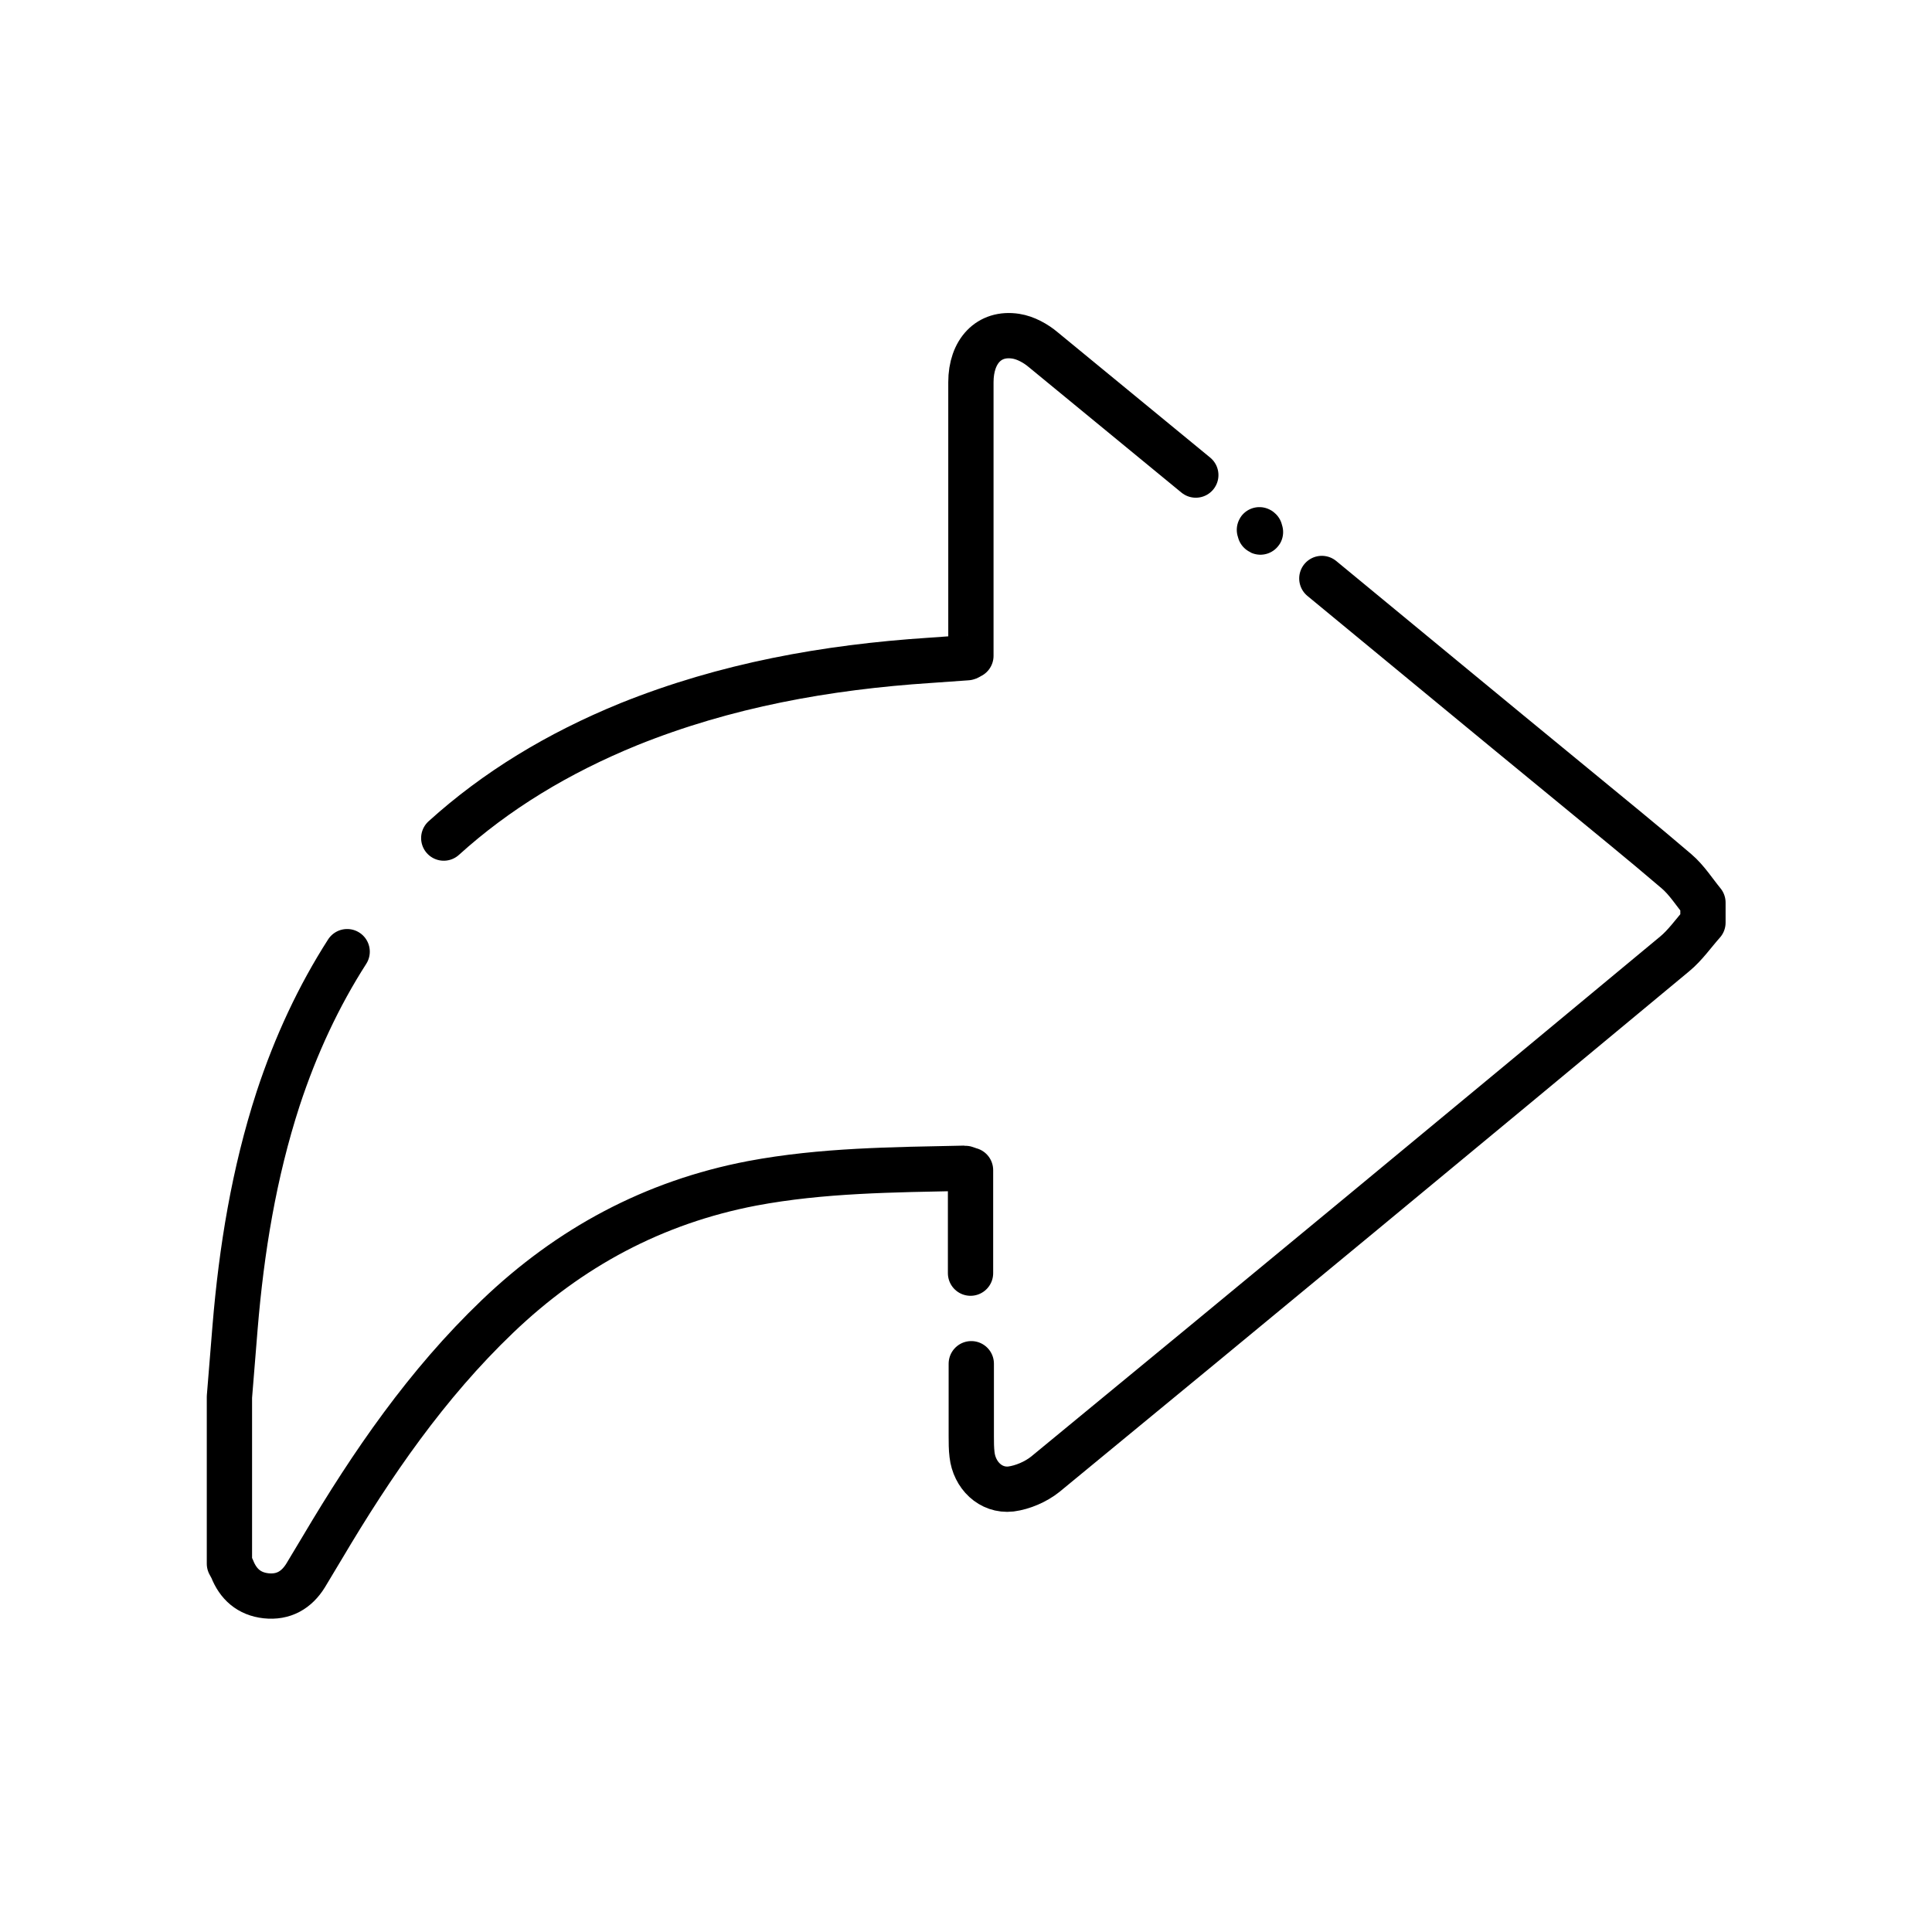
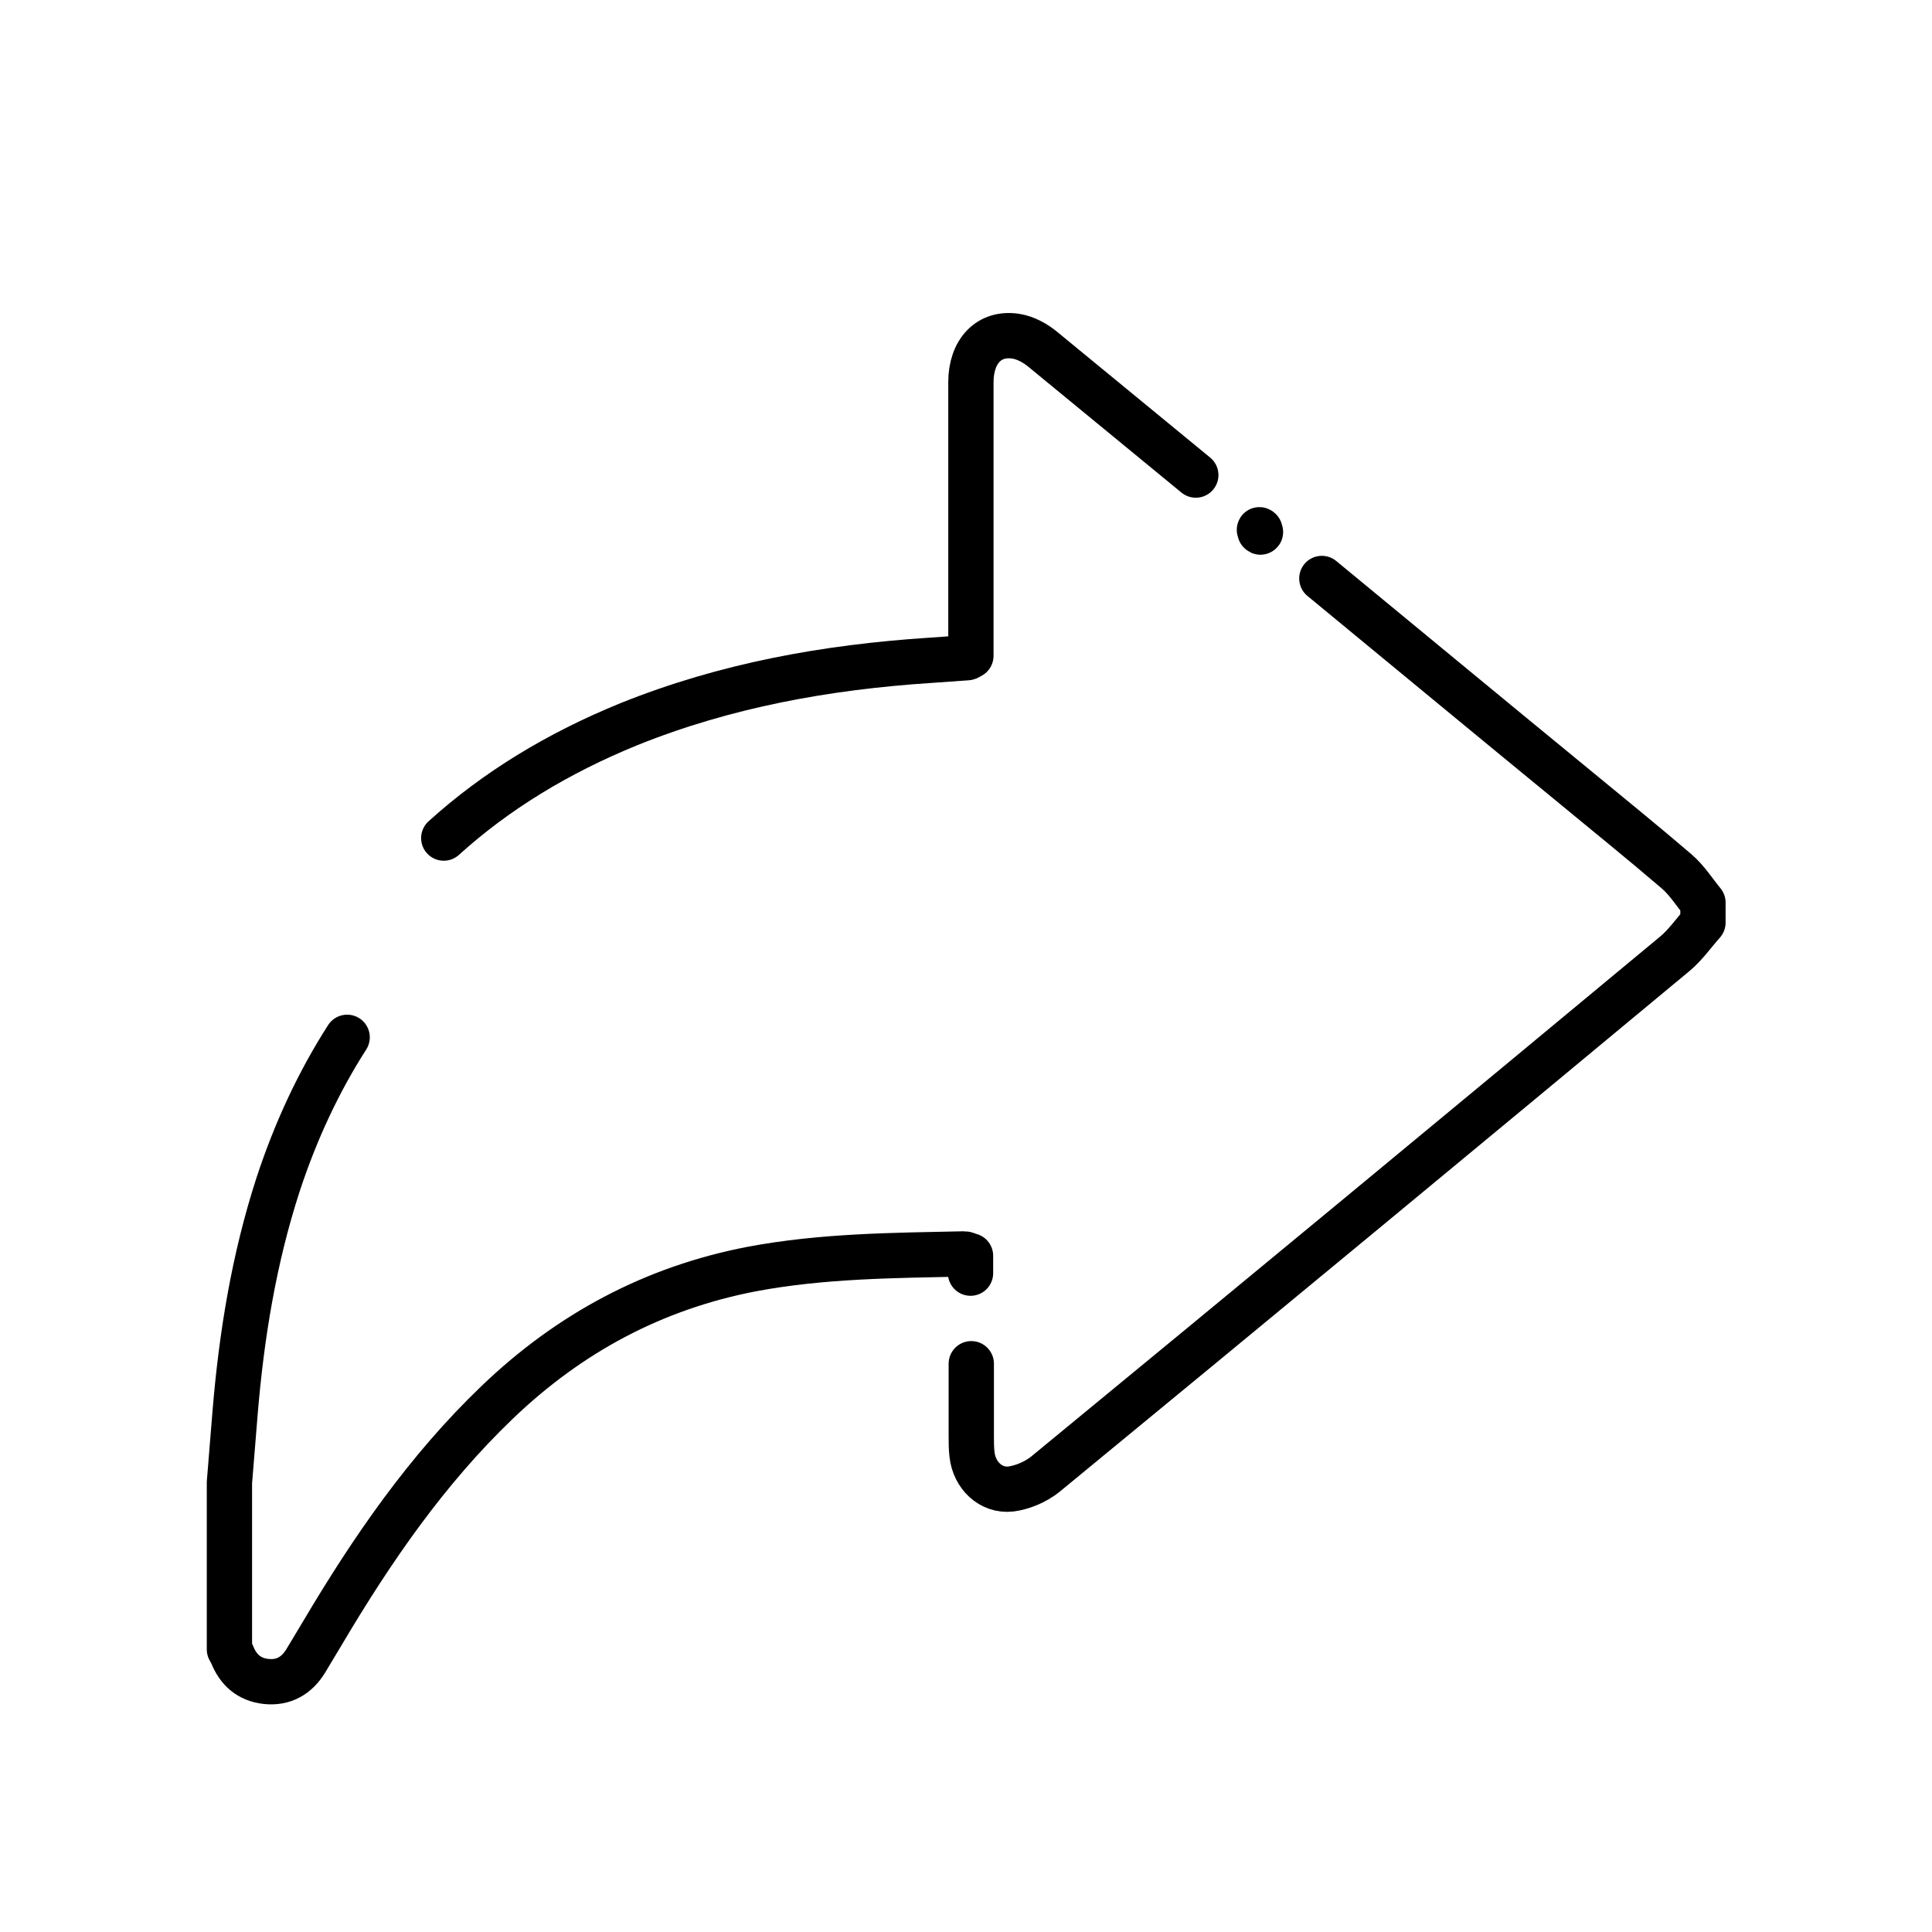
<svg xmlns="http://www.w3.org/2000/svg" id="Layer_1" style="enable-background:new 0 0 512 512;" version="1.1" viewBox="0 0 512 512" xml:space="preserve">
  <style type="text/css">
	.st0{fill:none;stroke:#000000;stroke-width:12;stroke-linecap:round;stroke-linejoin:round;stroke-miterlimit:10;}
</style>
  <g>
-     <path class="st0" d="M333.9,140.9c0.5,0.5-0.5-0.9,0-0.4 M350.3,153.3c22.1,18.2,44.2,36.5,66.4,54.7c9.2,7.6,18.5,15.1,27.6,22.9   c2.7,2.3,4.7,5.5,7,8.3c0,1.8,0,3.6,0,5.3c-2.5,2.8-4.7,6-7.5,8.3c-55.5,46.1-111.1,92.1-166.8,137.9c-2.5,2-6,3.5-9.1,3.9   c-5.4,0.6-9.7-3.7-10.3-9.1c-0.2-1.6-0.2-3.3-0.2-4.9c0-6.4,0-12.8,0-19.2 M257.2,337.4c0-7.6,0-15.1,0-22.7c0-1.5,0-3,0-4.6   c-0.8-0.2-1.2-0.5-1.7-0.5c-18.8,0.4-37.6,0.5-56.2,4c-26.1,5-48.4,17-67.5,35.3c-18.7,17.9-33.2,39-46.3,61.1   c-1.5,2.5-3,5-4.5,7.5c-2.4,3.9-5.9,5.9-10.5,5.4c-4.5-0.5-7.4-3.1-9-7.2c-0.2-0.4-0.5-0.9-0.7-1.3c0-14.7,0-29.5,0-44.2   c0.5-6.2,1-12.3,1.5-18.5c1.7-20.5,5-40.8,11.4-60.5c4.7-14.3,10.8-27.3,18.3-39 M117.6,222.1c13.8-12.5,30.2-22.5,49.1-30.2   c25.6-10.3,52.3-15.1,79.7-16.9c3.3-0.2,6.6-0.5,9.9-0.7c0.2,0,0.4-0.2,1-0.5c0-1.3,0-2.8,0-4.3c0-22.7,0-45.5,0-68.2   c0-8.2,4.8-13.3,11.9-12.2c2.6,0.4,5.3,1.9,7.3,3.6c13.5,11.1,27,22.2,40.4,33.2" />
+     <path class="st0" d="M333.9,140.9c0.5,0.5-0.5-0.9,0-0.4 M350.3,153.3c22.1,18.2,44.2,36.5,66.4,54.7c9.2,7.6,18.5,15.1,27.6,22.9   c2.7,2.3,4.7,5.5,7,8.3c0,1.8,0,3.6,0,5.3c-2.5,2.8-4.7,6-7.5,8.3c-55.5,46.1-111.1,92.1-166.8,137.9c-2.5,2-6,3.5-9.1,3.9   c-5.4,0.6-9.7-3.7-10.3-9.1c-0.2-1.6-0.2-3.3-0.2-4.9c0-6.4,0-12.8,0-19.2 M257.2,337.4c0-1.5,0-3,0-4.6   c-0.8-0.2-1.2-0.5-1.7-0.5c-18.8,0.4-37.6,0.5-56.2,4c-26.1,5-48.4,17-67.5,35.3c-18.7,17.9-33.2,39-46.3,61.1   c-1.5,2.5-3,5-4.5,7.5c-2.4,3.9-5.9,5.9-10.5,5.4c-4.5-0.5-7.4-3.1-9-7.2c-0.2-0.4-0.5-0.9-0.7-1.3c0-14.7,0-29.5,0-44.2   c0.5-6.2,1-12.3,1.5-18.5c1.7-20.5,5-40.8,11.4-60.5c4.7-14.3,10.8-27.3,18.3-39 M117.6,222.1c13.8-12.5,30.2-22.5,49.1-30.2   c25.6-10.3,52.3-15.1,79.7-16.9c3.3-0.2,6.6-0.5,9.9-0.7c0.2,0,0.4-0.2,1-0.5c0-1.3,0-2.8,0-4.3c0-22.7,0-45.5,0-68.2   c0-8.2,4.8-13.3,11.9-12.2c2.6,0.4,5.3,1.9,7.3,3.6c13.5,11.1,27,22.2,40.4,33.2" />
  </g>
</svg>